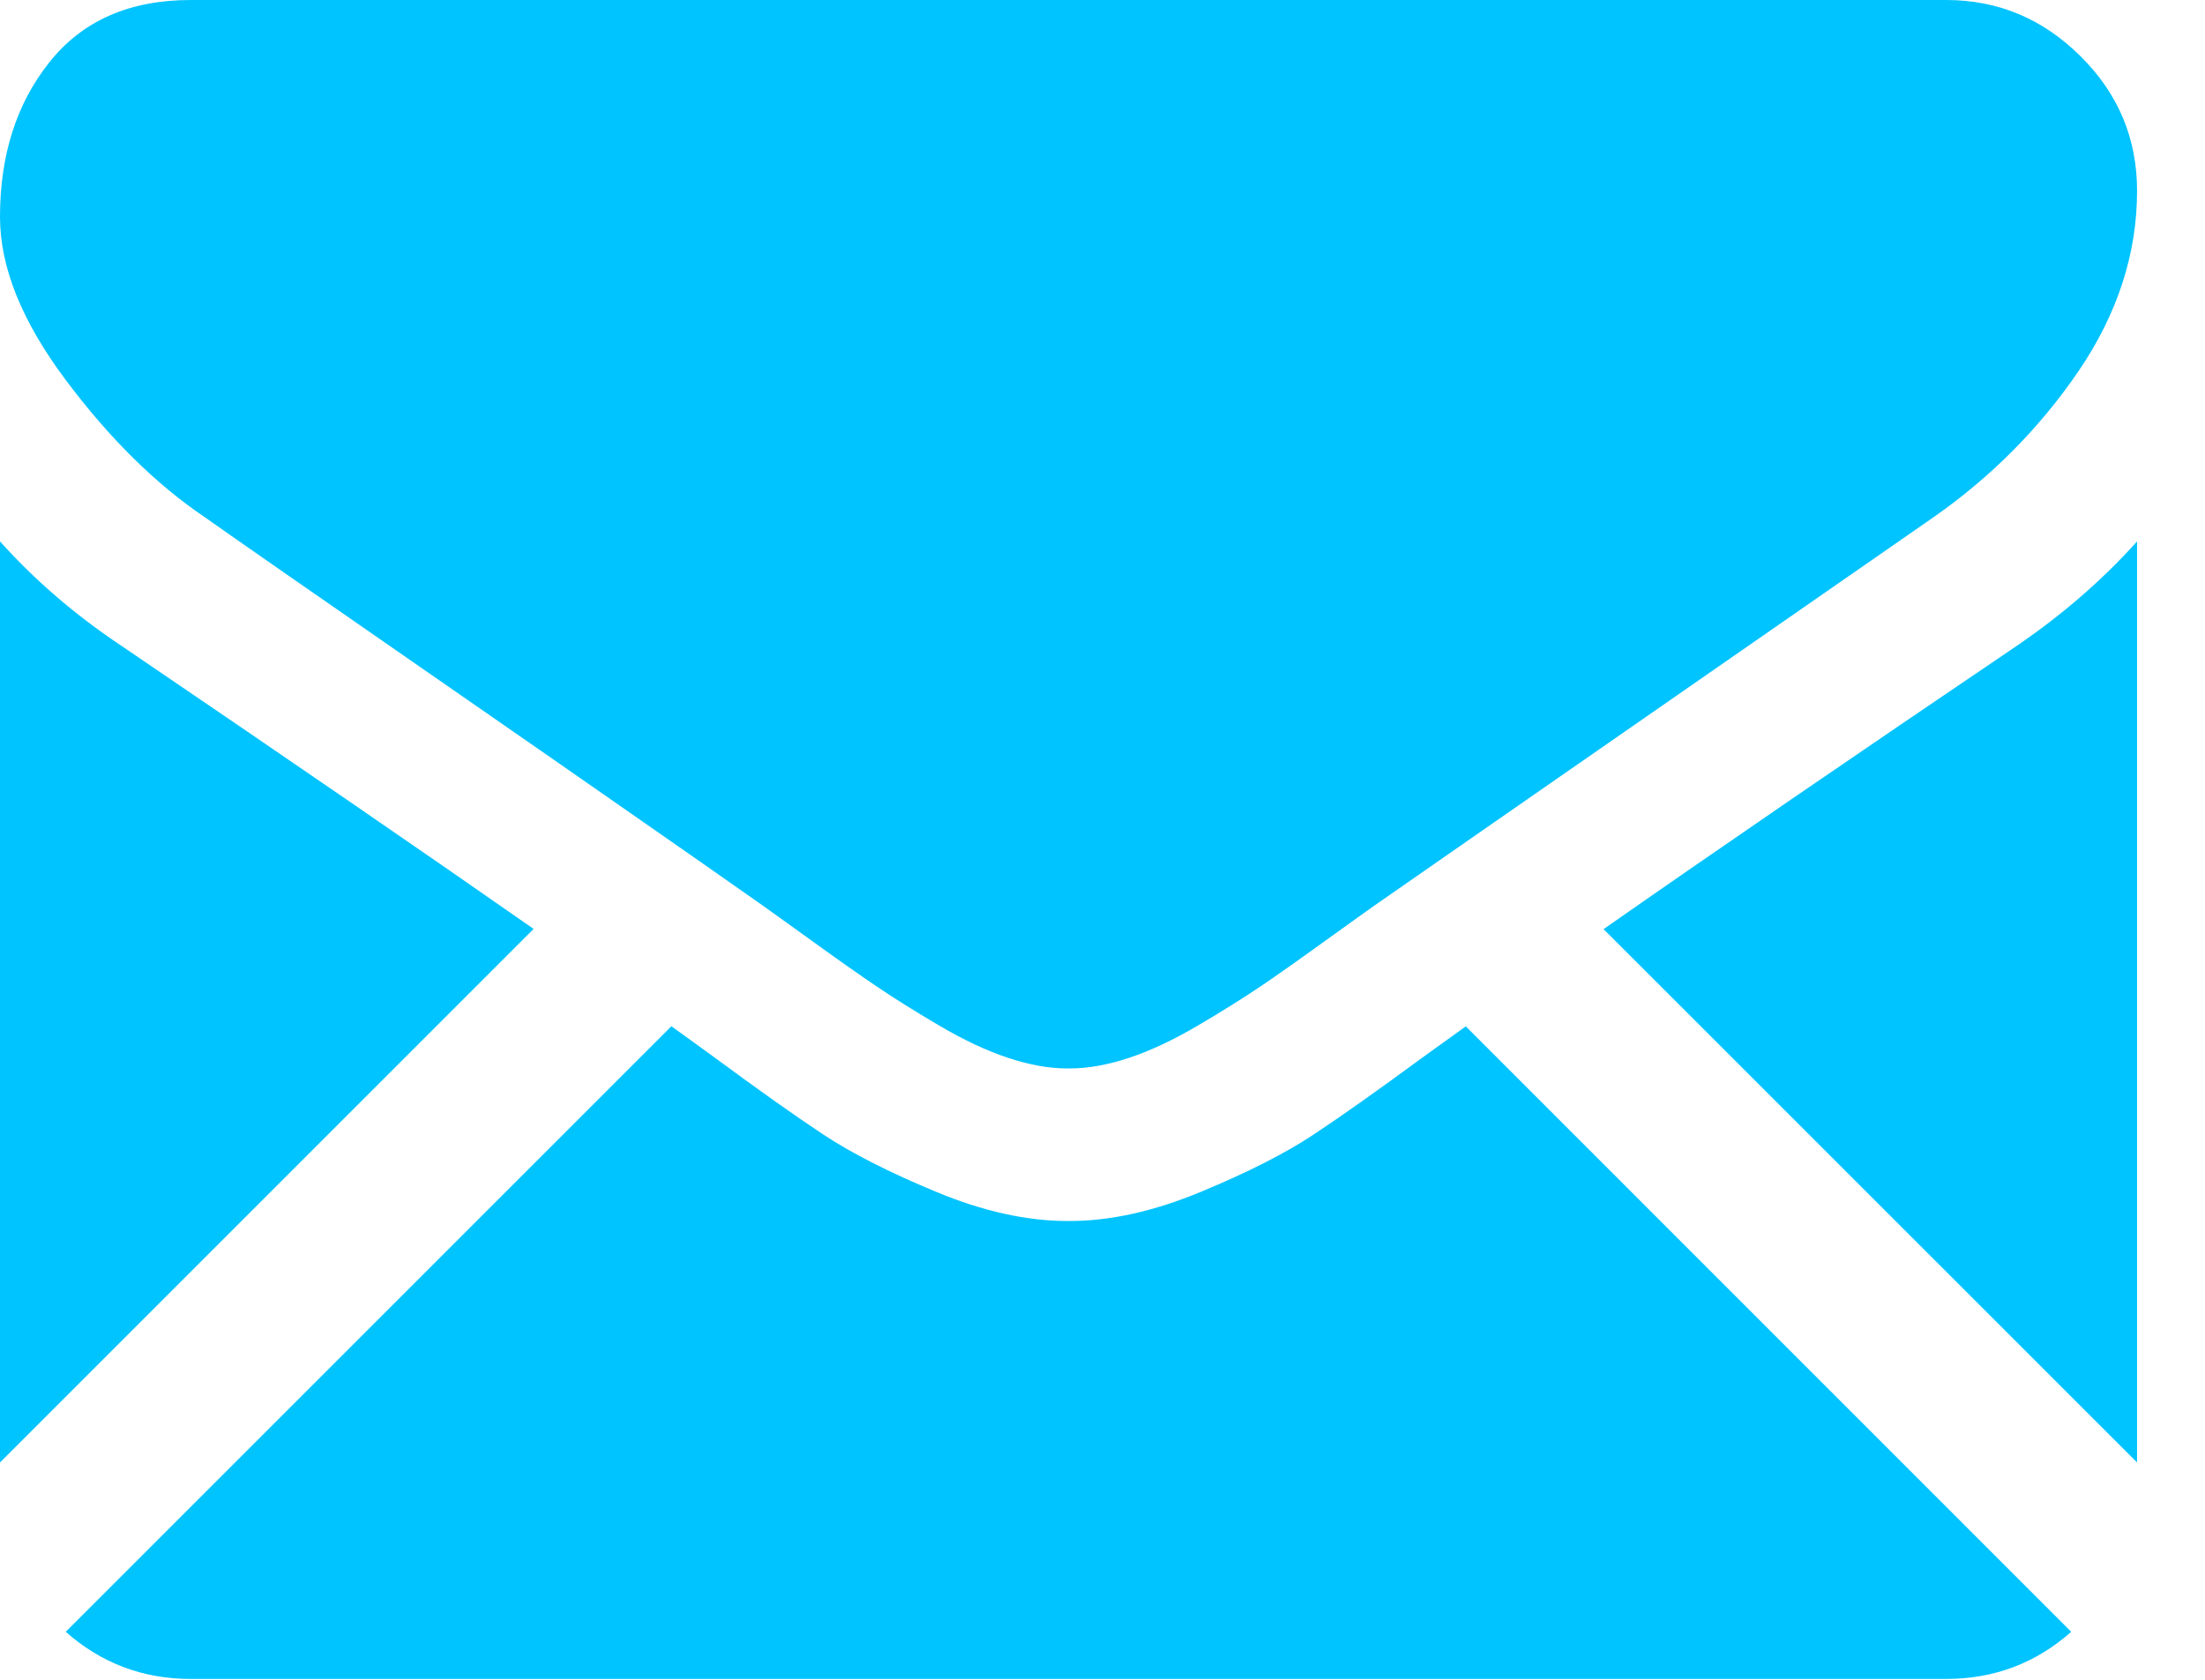
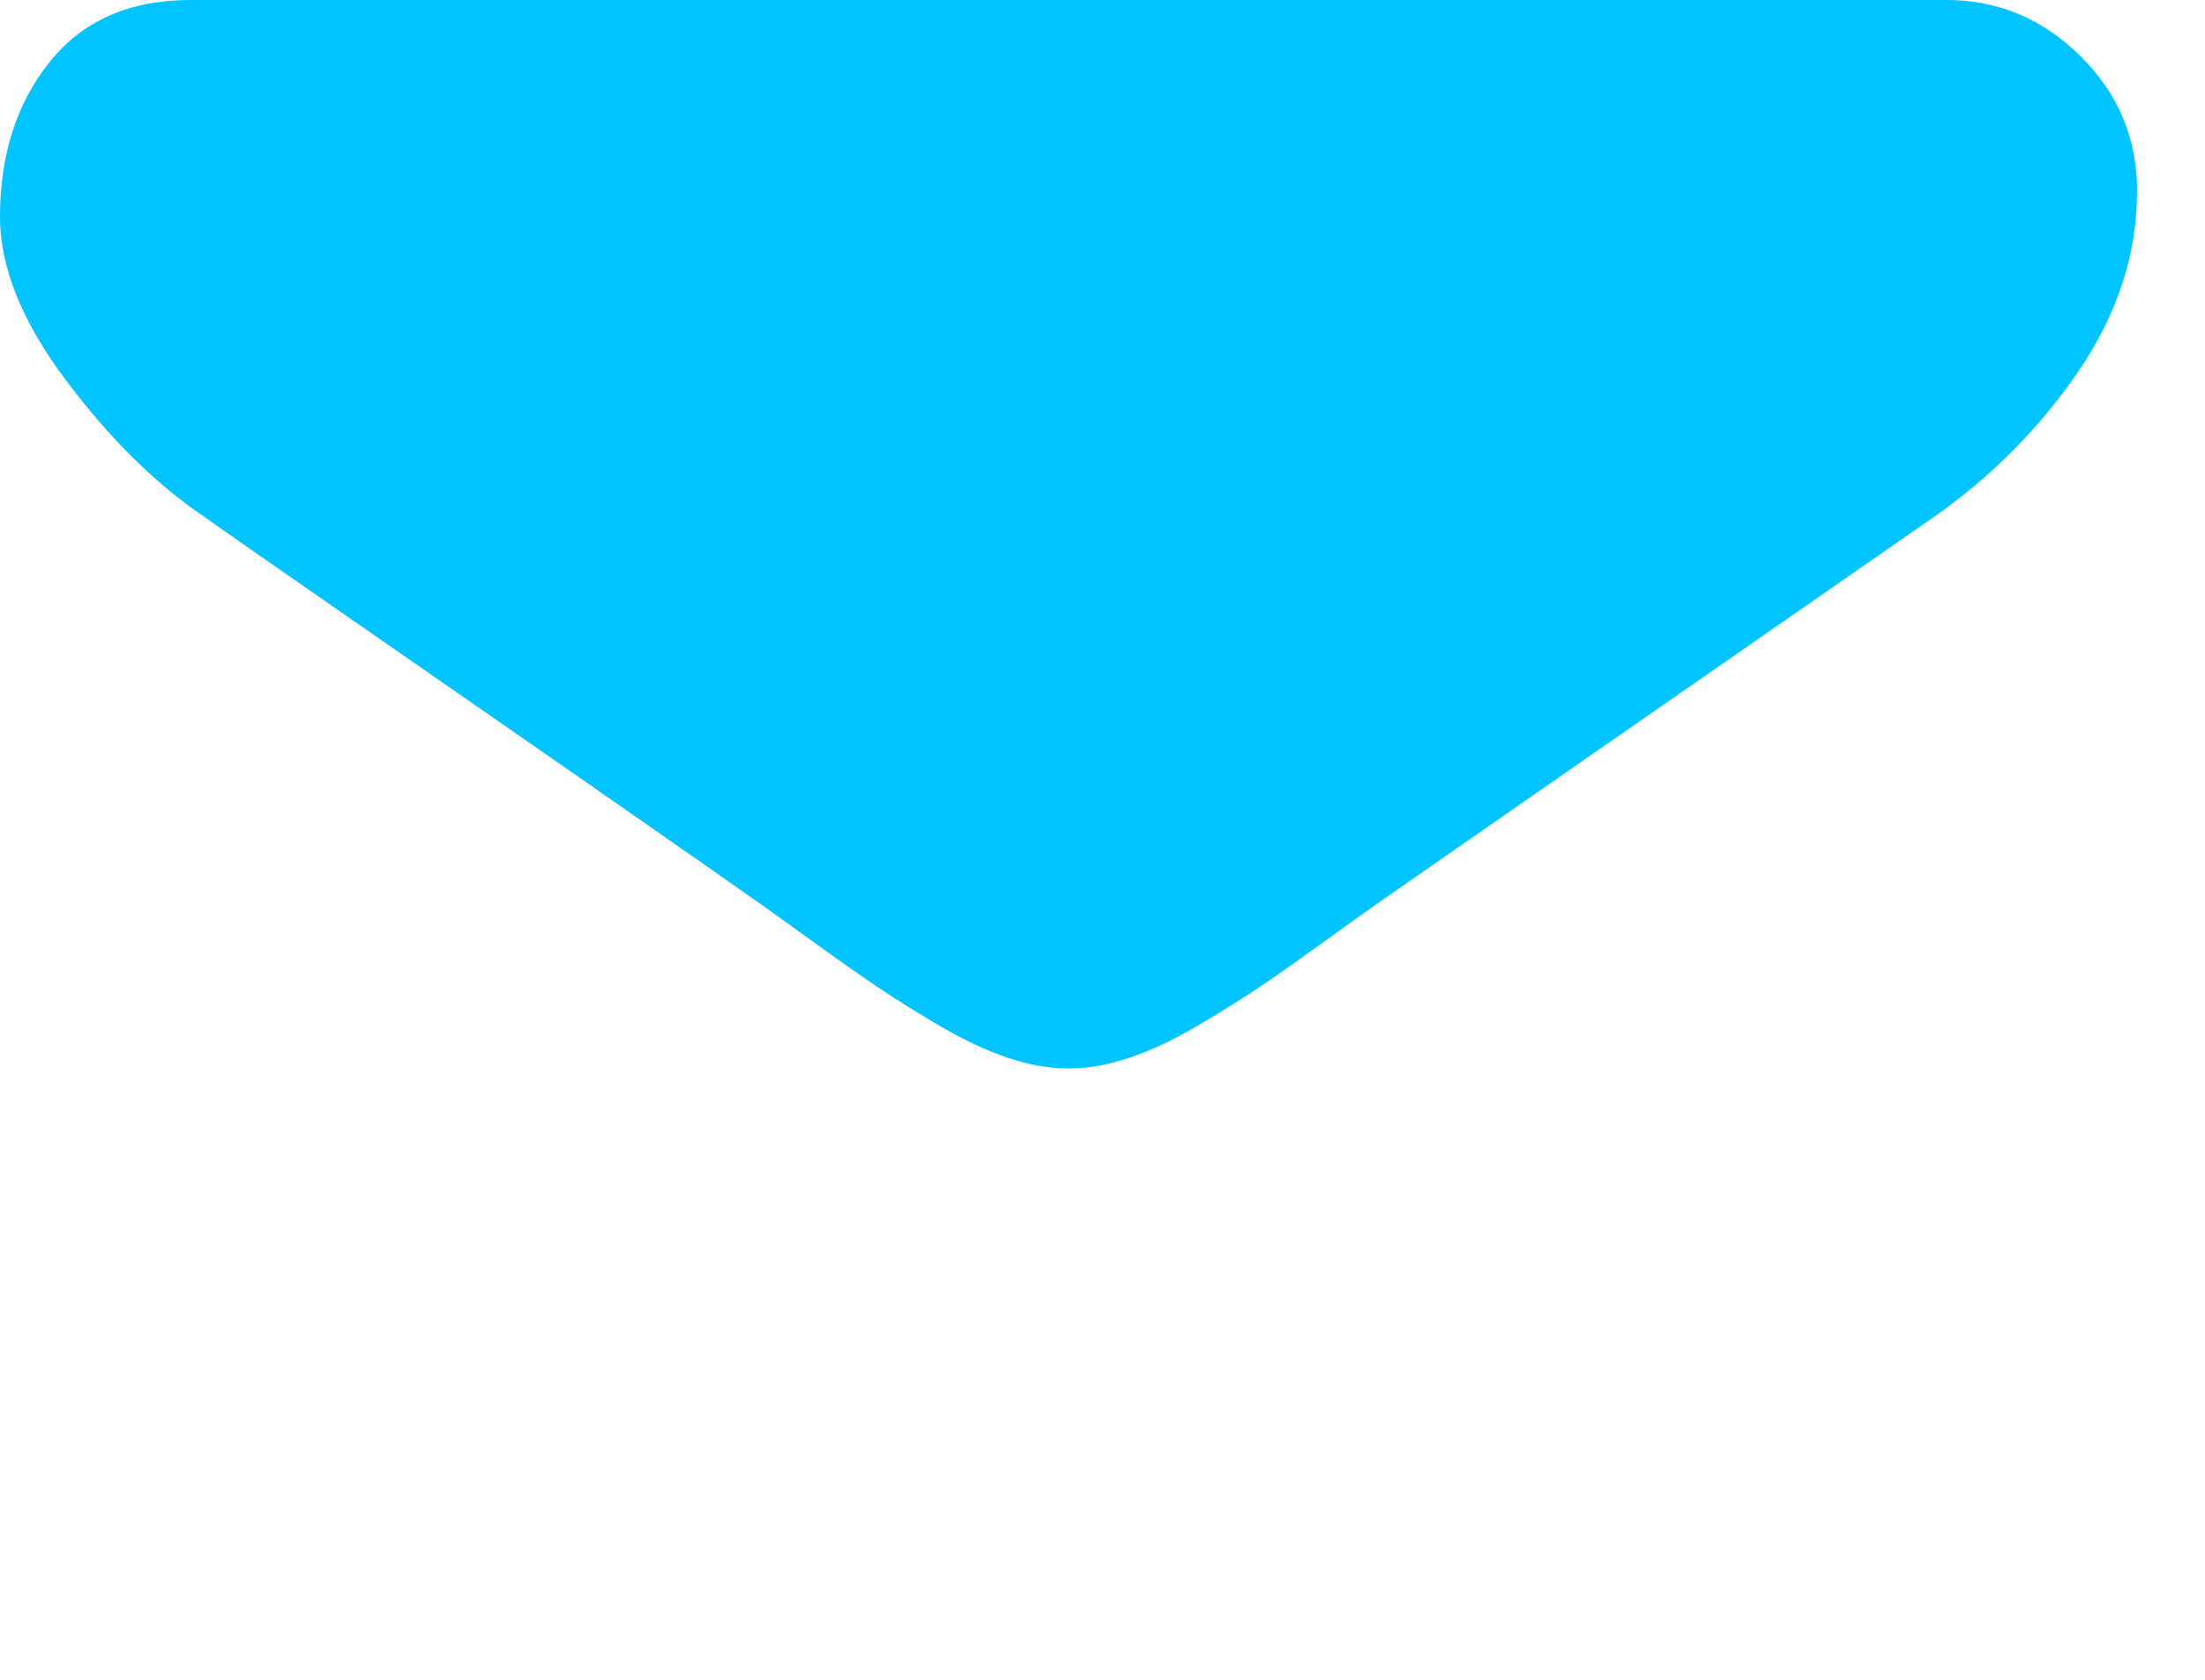
<svg xmlns="http://www.w3.org/2000/svg" width="21px" height="16px" viewBox="0 0 21 16" version="1.1">
  <title>black-back-closed-envelope-shape (4)</title>
  <desc>Created with Sketch.</desc>
  <g id="Page-1" stroke="none" stroke-width="1" fill="none" fill-rule="evenodd">
    <g id="kontakt" transform="translate(-1245, -1410)" fill="#00C4FF" fill-rule="nonzero">
      <g id="Group-28" transform="translate(0, 1366)">
        <g id="Group-27" transform="translate(1245, 40)">
          <g id="Group-46">
            <g id="black-back-closed-envelope-shape-(4)" transform="translate(0, 4)">
-               <path d="M18.535,15.992 C18.993,15.992 19.389,15.841 19.726,15.543 L13.96,9.776 C13.822,9.875 13.688,9.972 13.561,10.063 C13.129,10.381 12.779,10.629 12.51,10.807 C12.241,10.985 11.884,11.167 11.437,11.352 C10.99,11.538 10.574,11.63 10.188,11.63 L10.176,11.63 L10.165,11.63 C9.779,11.63 9.362,11.538 8.915,11.352 C8.469,11.167 8.111,10.985 7.842,10.807 C7.573,10.629 7.223,10.381 6.792,10.063 C6.671,9.975 6.538,9.878 6.394,9.775 L0.626,15.543 C0.963,15.841 1.36,15.992 1.817,15.992 L18.535,15.992 L18.535,15.992 Z" id="Path" />
-               <path d="M1.147,6.145 C0.716,5.857 0.333,5.528 0,5.157 L0,13.93 L5.082,8.848 C4.066,8.138 2.756,7.238 1.147,6.145 Z" id="Path" />
-               <path d="M19.217,6.145 C17.67,7.192 16.355,8.093 15.272,8.85 L20.353,13.93 L20.353,5.157 C20.027,5.52 19.648,5.85 19.217,6.145 Z" id="Path" />
              <path d="M18.535,0 L1.817,0 C1.234,0 0.786,0.197 0.472,0.591 C0.157,0.985 0,1.477 0,2.067 C0,2.544 0.208,3.061 0.625,3.618 C1.041,4.174 1.484,4.612 1.954,4.929 C2.211,5.111 2.987,5.651 4.282,6.548 C4.981,7.032 5.589,7.455 6.111,7.819 C6.557,8.129 6.941,8.398 7.258,8.621 C7.294,8.646 7.351,8.687 7.427,8.742 C7.509,8.8 7.613,8.875 7.74,8.967 C7.986,9.145 8.191,9.289 8.354,9.399 C8.516,9.509 8.713,9.632 8.944,9.768 C9.175,9.904 9.393,10.007 9.597,10.075 C9.802,10.143 9.991,10.177 10.165,10.177 L10.177,10.177 L10.188,10.177 C10.362,10.177 10.551,10.143 10.756,10.075 C10.96,10.007 11.178,9.904 11.409,9.768 C11.64,9.632 11.836,9.509 12,9.399 C12.162,9.289 12.367,9.145 12.613,8.967 C12.74,8.875 12.844,8.8 12.926,8.742 C13.002,8.687 13.059,8.647 13.096,8.621 C13.343,8.449 13.728,8.181 14.245,7.822 C15.187,7.168 16.573,6.205 18.411,4.929 C18.964,4.543 19.425,4.078 19.797,3.533 C20.167,2.988 20.353,2.416 20.353,1.818 C20.353,1.318 20.173,0.89 19.813,0.534 C19.454,0.178 19.028,0 18.535,0 Z" id="Path" />
            </g>
          </g>
        </g>
      </g>
    </g>
  </g>
</svg>